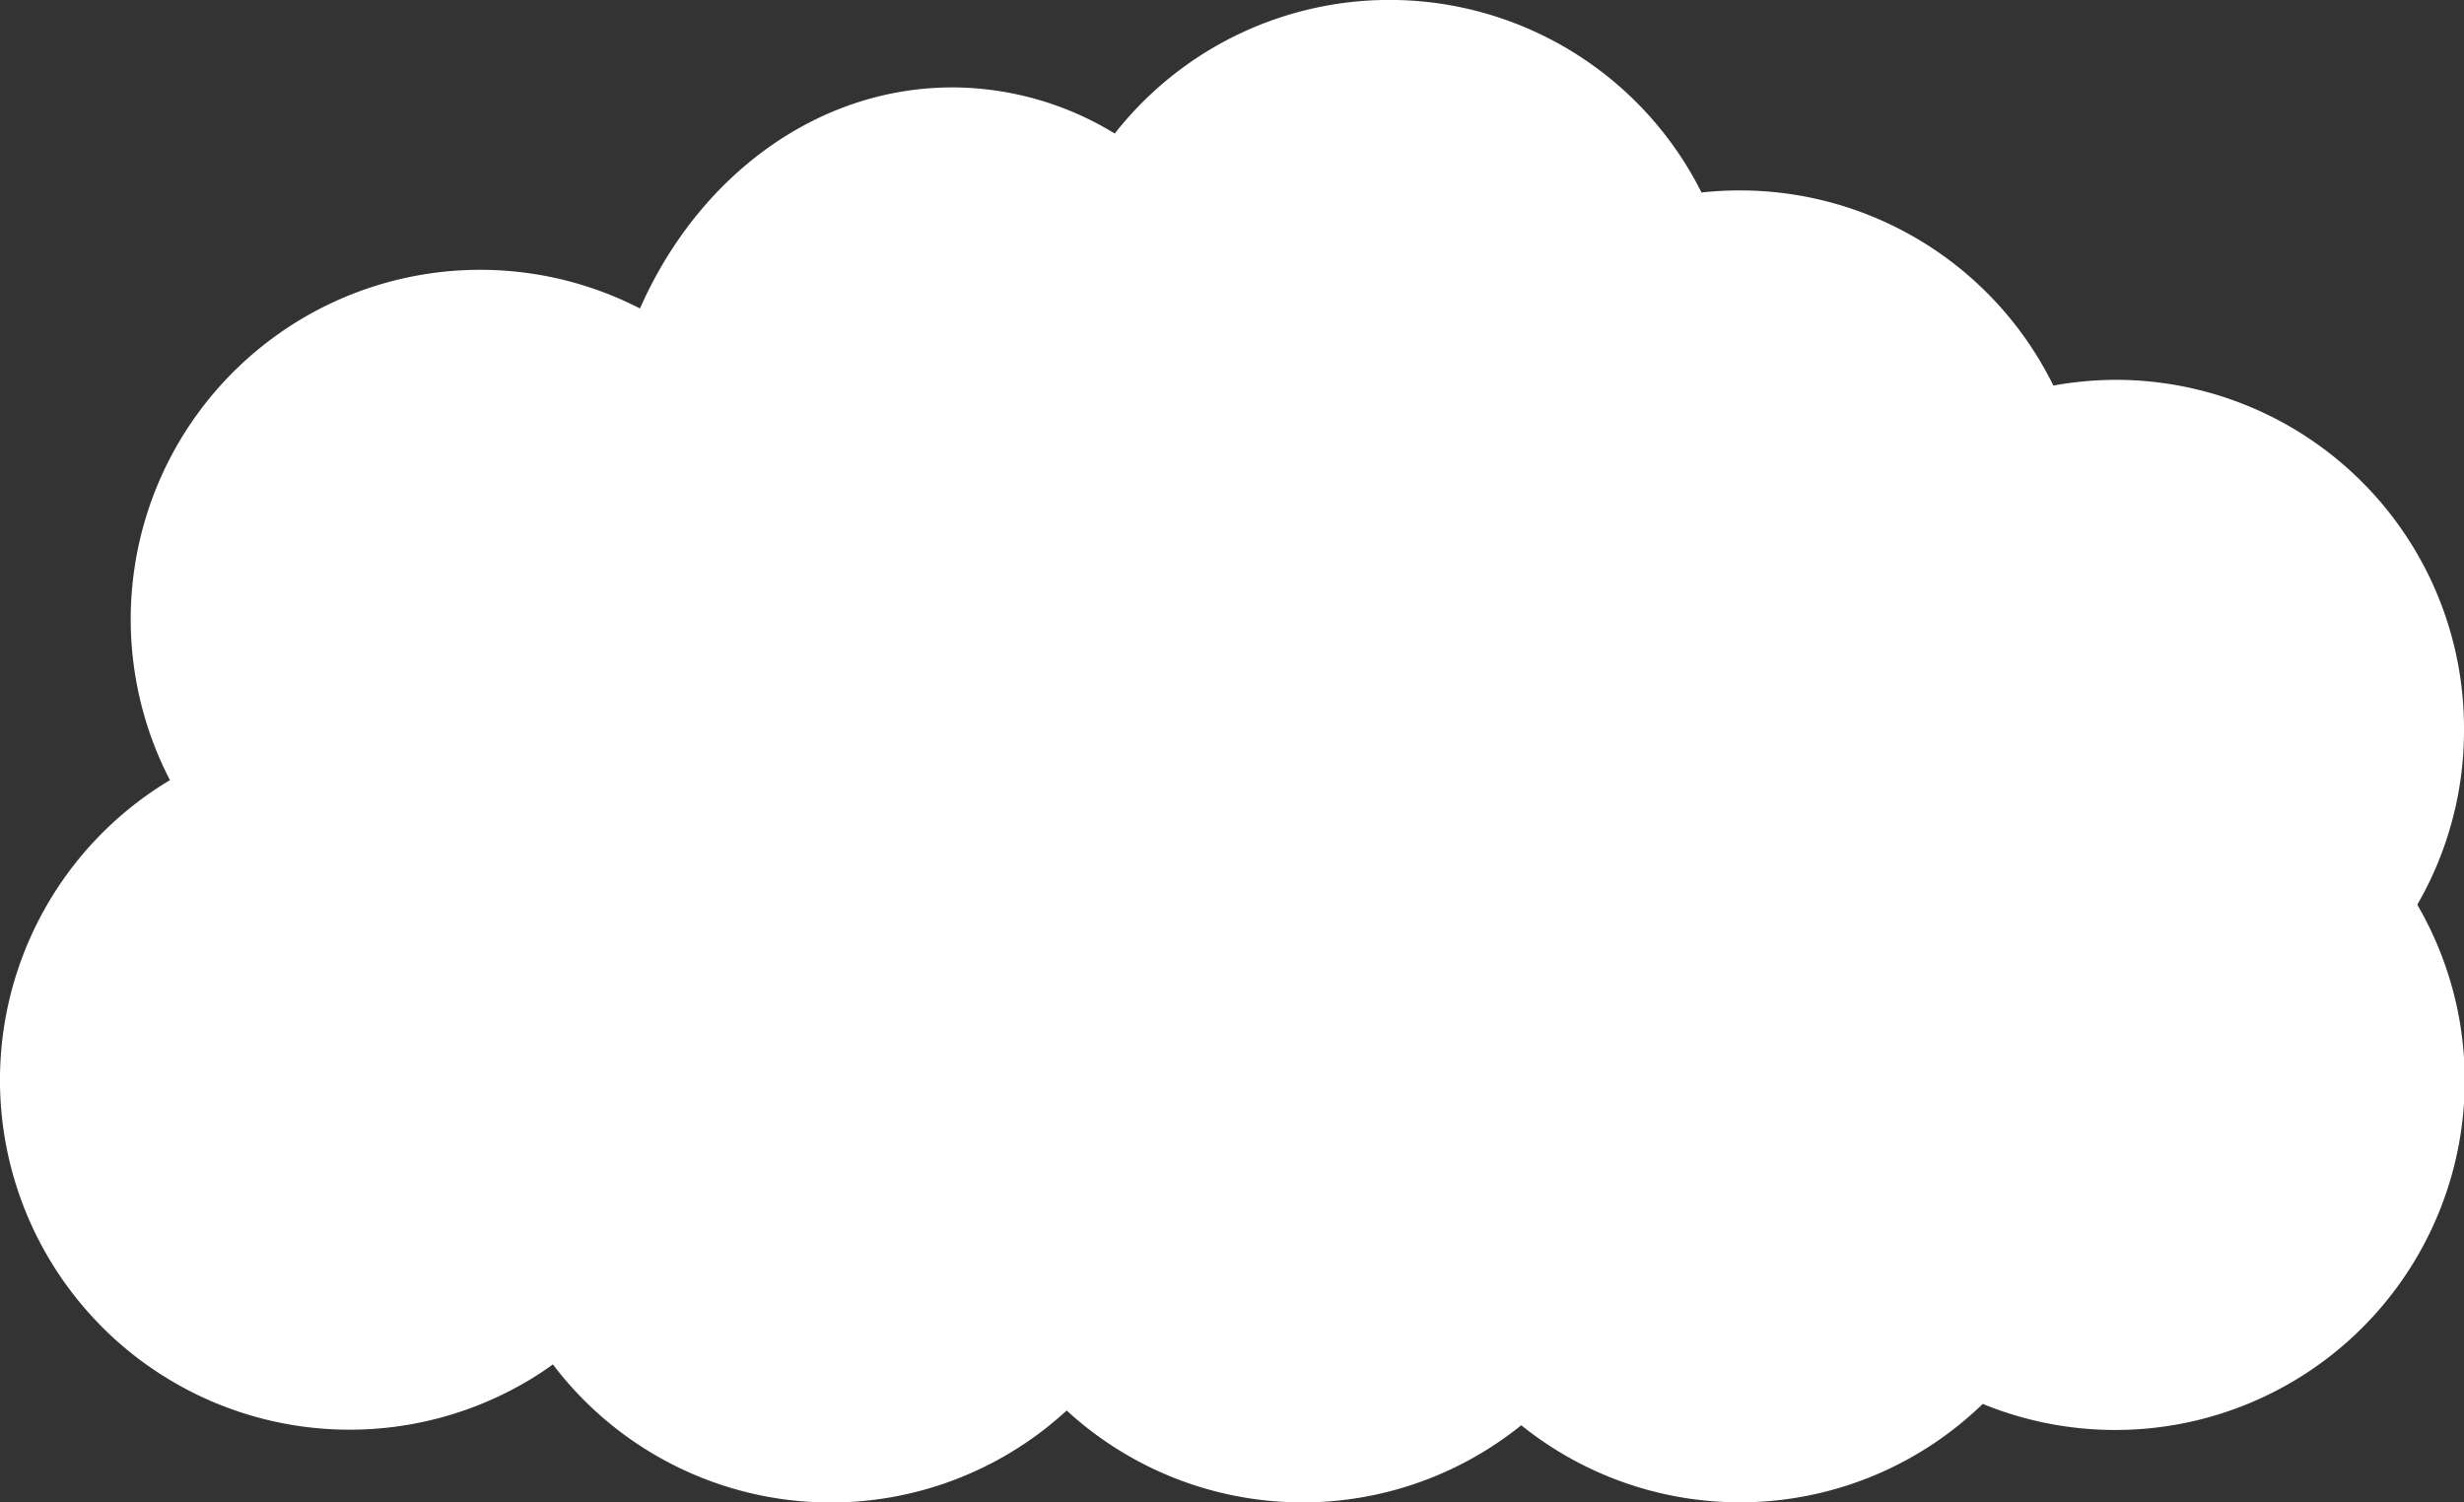
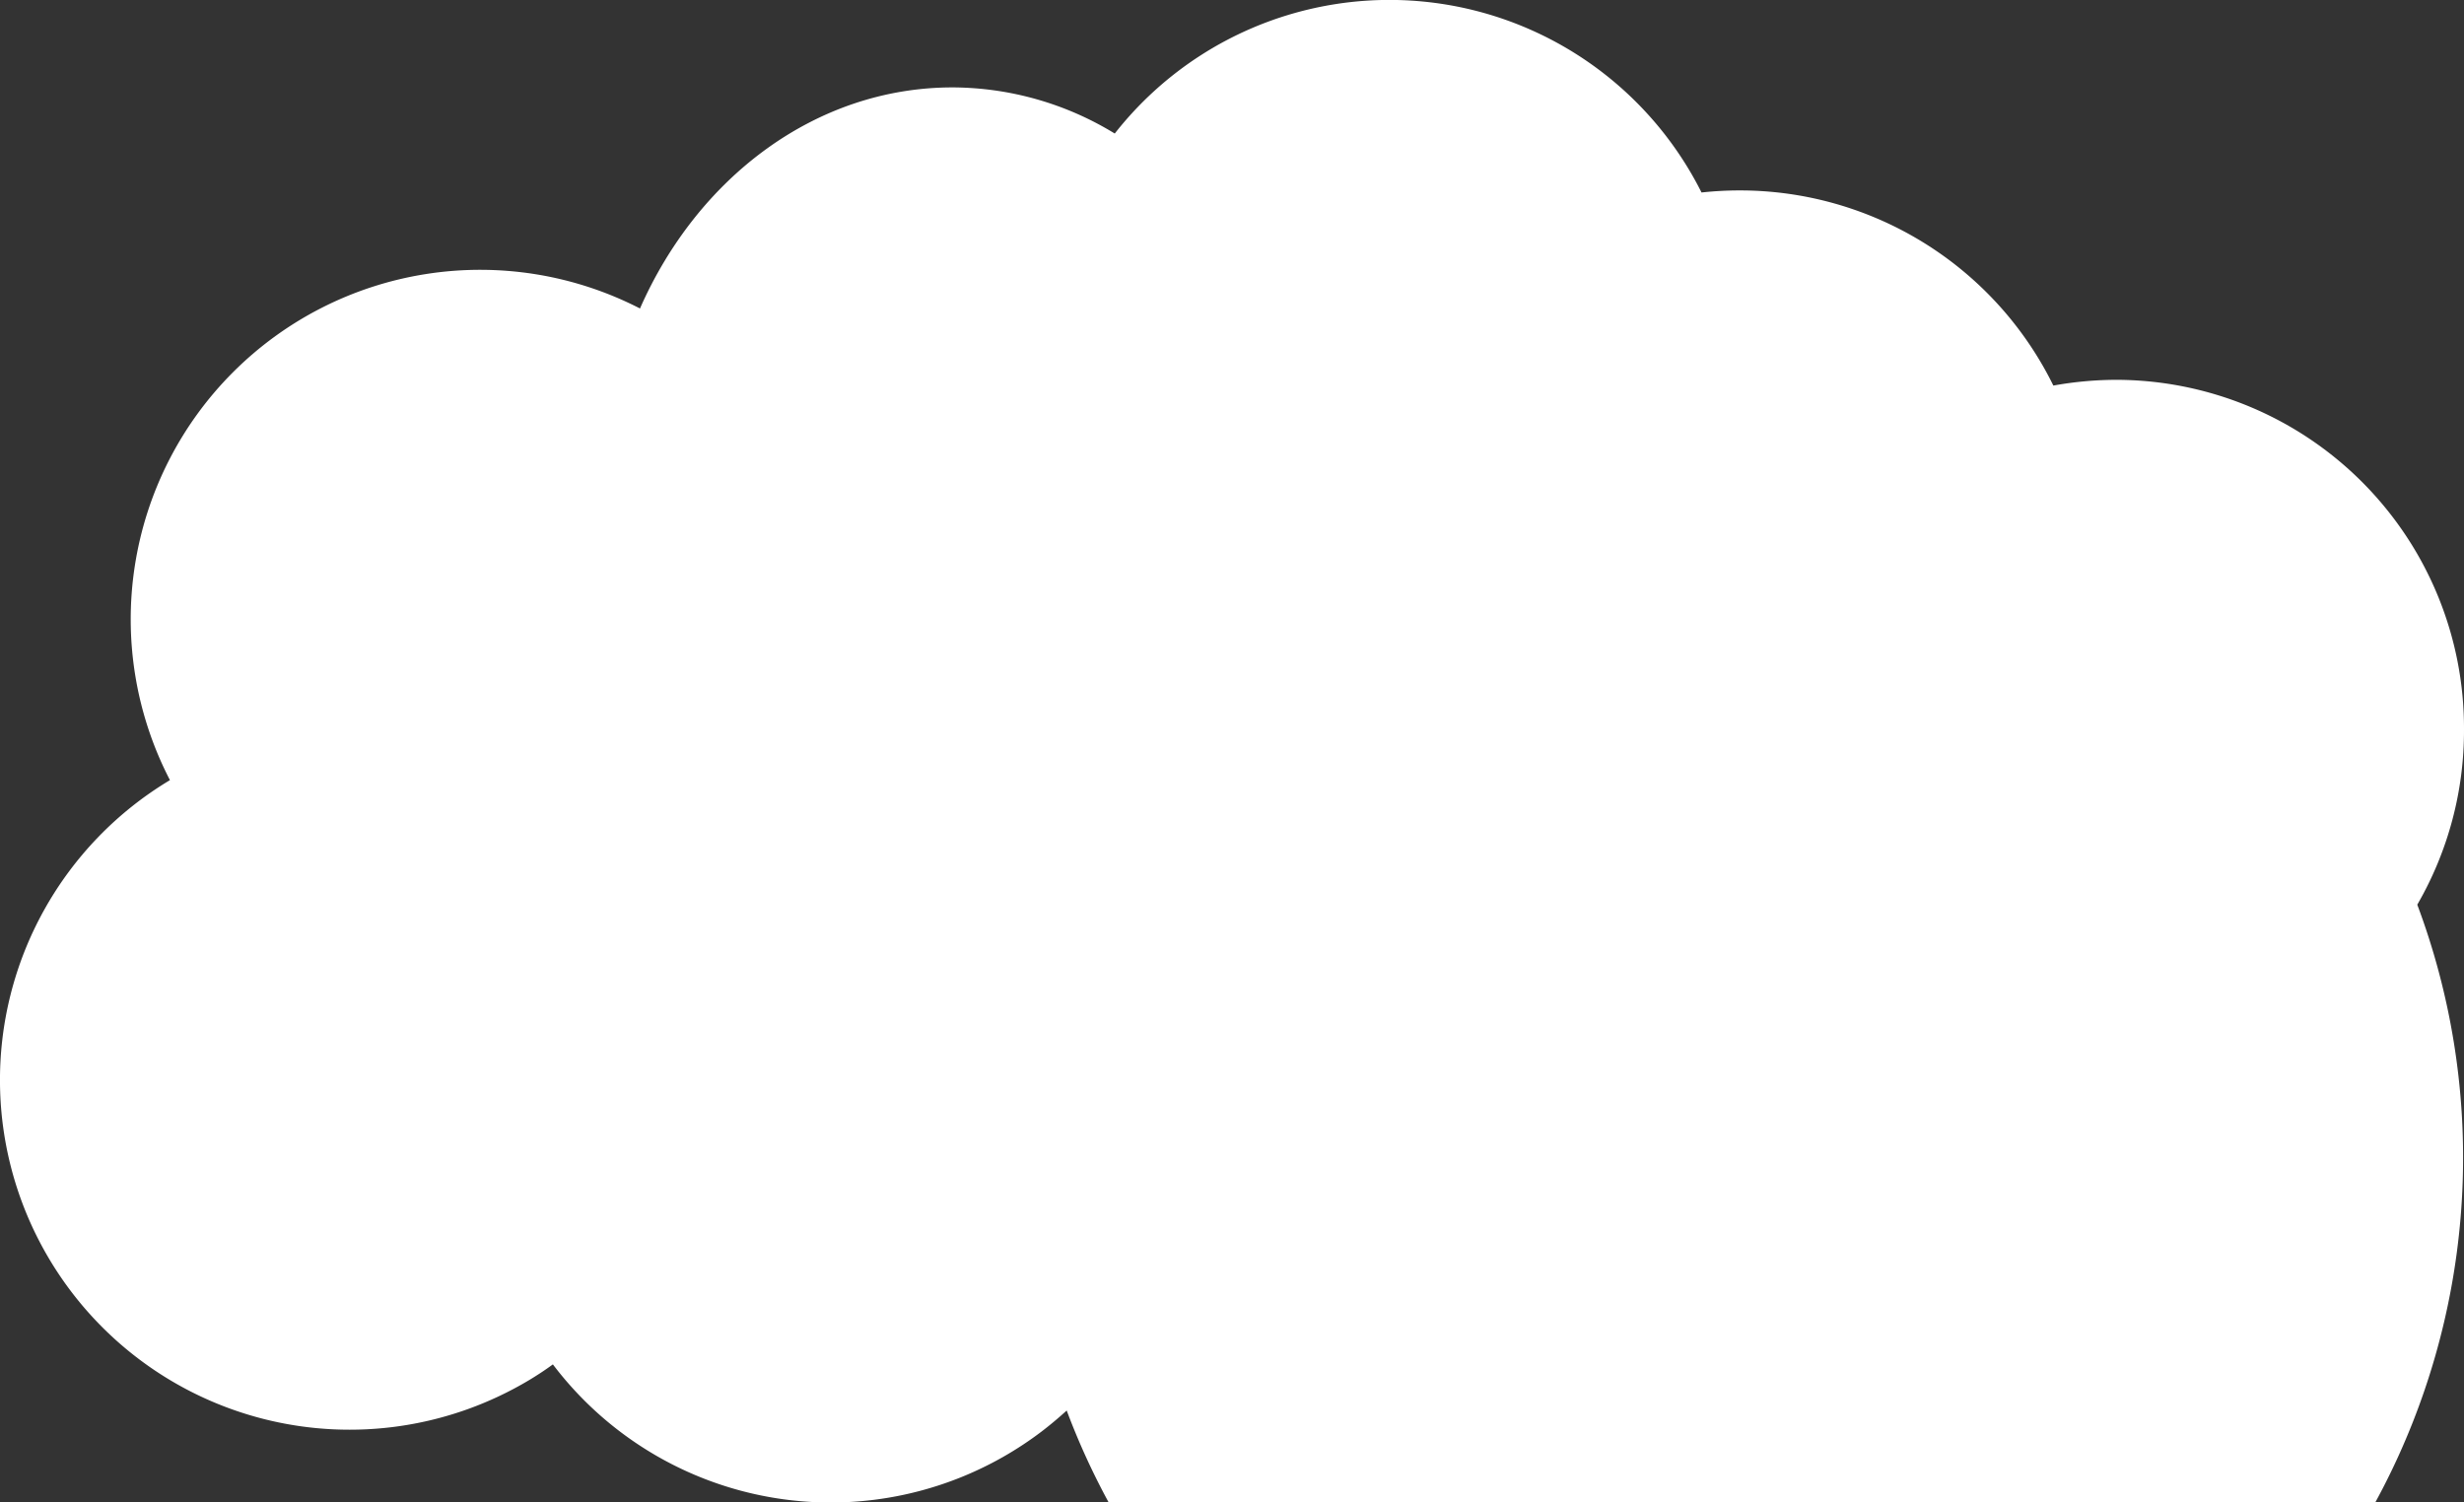
<svg xmlns="http://www.w3.org/2000/svg" width="167.17" height="101.92" viewBox="0 0 167.17 101.92">
  <rect x="0" y="0" width="167.17" height="101.92" fill="#333333" stroke="none" />
  <defs>
    <style>.cls-1{fill:#fff;}</style>
  </defs>
  <g id="レイヤー_2" data-name="レイヤー 2">
    <g id="デザイン">
-       <path id="パス_192" data-name="パス 192" class="cls-1" d="M167.17,49.51a23.64,23.64,0,0,0-23.52-23.74,24.32,24.32,0,0,0-4.34.39A23.7,23.7,0,0,0,118,12.92a24.25,24.25,0,0,0-2.56.14,23.69,23.69,0,0,0-39.81-4,21.19,21.19,0,0,0-11-3.13c-9.28,0-17.3,6.11-21.21,15a23.71,23.71,0,0,0-31.89,32,23.72,23.72,0,1,0,24.38,40.7c.55-.33,1.08-.68,1.6-1.06a23.65,23.65,0,0,0,33.15,4.56c.59-.45,1.16-.93,1.71-1.43a23.65,23.65,0,0,0,30.84,1,23.66,23.66,0,0,0,31.31-1.45A23.71,23.71,0,0,0,164,61.38,23.56,23.56,0,0,0,167.17,49.51Z" />
+       <path id="パス_192" data-name="パス 192" class="cls-1" d="M167.17,49.51a23.64,23.64,0,0,0-23.52-23.74,24.32,24.32,0,0,0-4.34.39A23.7,23.7,0,0,0,118,12.92a24.25,24.25,0,0,0-2.56.14,23.69,23.69,0,0,0-39.81-4,21.19,21.19,0,0,0-11-3.13c-9.28,0-17.3,6.11-21.21,15a23.71,23.71,0,0,0-31.89,32,23.72,23.72,0,1,0,24.38,40.7c.55-.33,1.08-.68,1.6-1.06a23.65,23.65,0,0,0,33.15,4.56c.59-.45,1.16-.93,1.71-1.43A23.71,23.71,0,0,0,164,61.38,23.56,23.56,0,0,0,167.17,49.51Z" />
    </g>
  </g>
</svg>